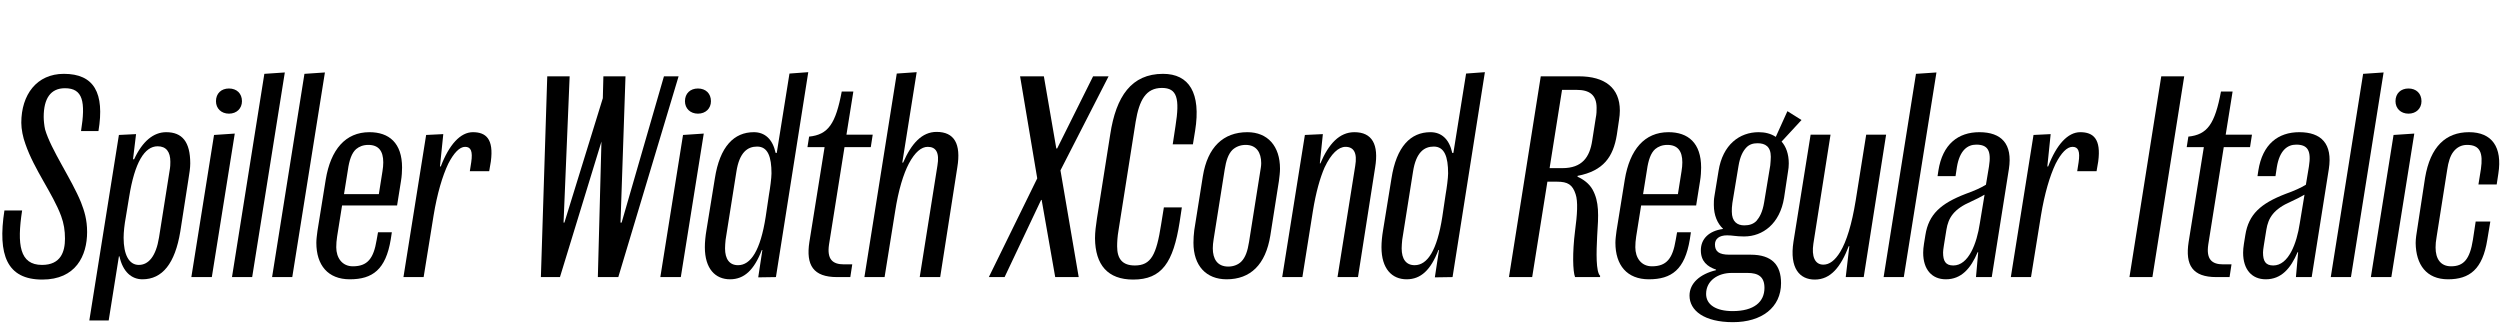
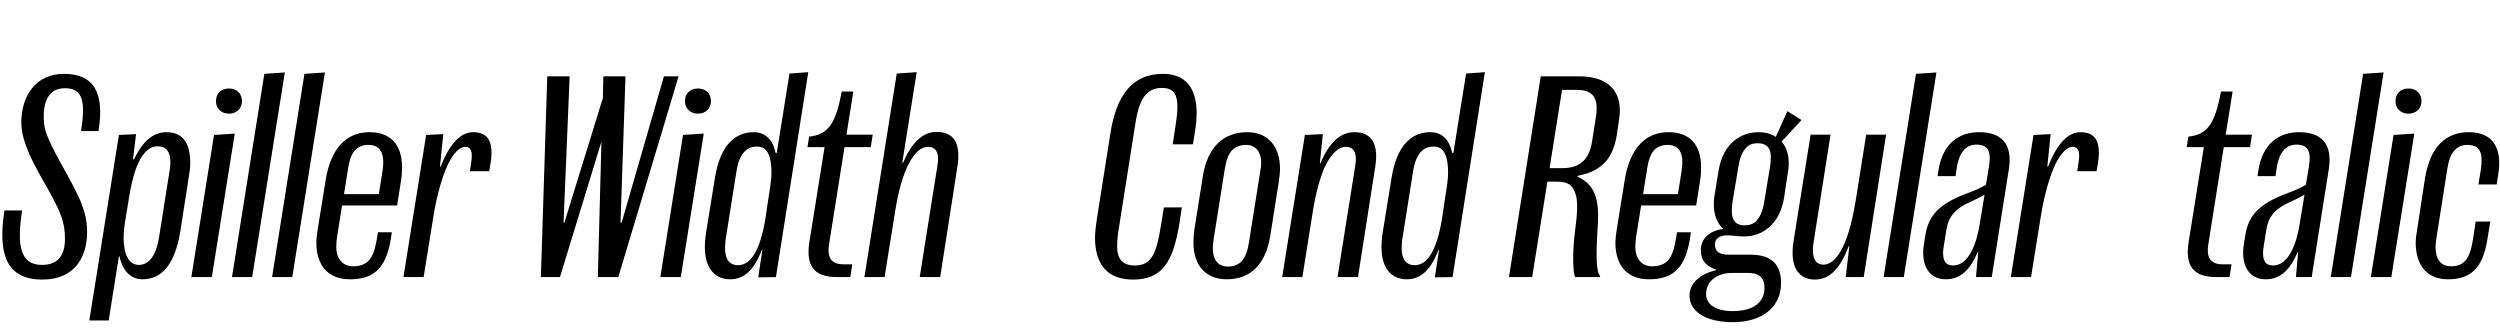
<svg xmlns="http://www.w3.org/2000/svg" xmlns:xlink="http://www.w3.org/1999/xlink" width="2314.406pt" height="307.203pt" viewBox="0 0 2314.406 307.203" version="1.1">
  <defs>
    <g>
      <symbol overflow="visible" id="glyph0-0">
-         <path style="stroke:none;" d="M 0 0 L 102.406 0 L 102.406 -179.203 L 0 -179.203 Z M 12.797 -166.406 L 89.594 -166.406 L 89.594 -12.797 L 12.797 -12.797 Z M 12.797 -166.406 " />
-       </symbol>
+         </symbol>
      <symbol overflow="visible" id="glyph0-1">
        <path style="stroke:none;" d="M 38.906 -11.266 C 18.172 -11.266 15.609 -29.953 20.484 -61.703 L 4.094 -61.703 C -2.297 -20.484 6.406 2.297 39.172 2.297 C 70.141 2.297 80.641 -19.719 80.641 -41.734 C 80.641 -53.25 78.078 -61.188 75.016 -69.125 C 66.297 -90.625 47.109 -118.016 41.734 -136.703 C 40.953 -140.031 40.453 -145.156 40.453 -148.219 C 40.453 -165.375 46.844 -174.844 60.156 -174.844 C 76.797 -174.844 79.359 -162.297 75.016 -135.172 L 91.141 -135.172 C 97.031 -170.5 87.047 -188.156 59.141 -188.156 C 34.047 -188.156 19.719 -168.953 19.719 -142.844 C 19.719 -136.953 21.25 -129.281 23.547 -123.141 C 31.75 -99.328 48.891 -77.312 56.578 -56.578 C 59.141 -49.656 60.156 -43.016 60.156 -35.578 C 60.156 -23.547 56.312 -11.266 38.906 -11.266 Z M 38.906 -11.266 " />
      </symbol>
      <symbol overflow="visible" id="glyph0-2">
        <path style="stroke:none;" d="M 64 -134.141 C 52.219 -134.141 41.984 -125.703 34.297 -109.062 L 33.281 -109.062 L 36.094 -132.359 L 20.219 -131.578 L -7.172 40.188 L 10.75 40.188 L 20.219 -19.203 L 20.734 -19.203 C 23.812 -4.859 32 2.047 41.984 2.047 C 60.422 2.047 72.188 -12.547 77.062 -42.234 L 84.484 -89.859 C 85.5 -96 86.266 -101.125 86.266 -105.219 C 86.266 -125.188 78.844 -134.141 64 -134.141 Z M 56.062 -121.094 C 64 -121.094 67.844 -115.969 67.844 -106.75 C 67.844 -104.703 67.844 -102.141 67.078 -98.047 L 57.344 -36.609 C 54.531 -19.203 47.609 -11.266 38.656 -11.266 C 29.438 -11.266 24.578 -20.984 24.578 -36.359 C 24.578 -41.734 25.344 -48.641 26.625 -55.547 L 29.703 -74.234 C 34.812 -106.234 44.031 -121.094 56.062 -121.094 Z M 56.062 -121.094 " />
      </symbol>
      <symbol overflow="visible" id="glyph0-3">
        <path style="stroke:none;" d="M 33.797 -151.297 C 40.953 -151.297 45.828 -156.156 45.828 -162.812 C 45.828 -169.984 40.953 -174.594 33.797 -174.594 C 26.625 -174.594 21.766 -169.984 21.766 -162.812 C 21.766 -156.156 26.625 -151.297 33.797 -151.297 Z M -1.031 0 L 17.922 0 L 39.172 -132.859 L 19.969 -131.578 Z M -1.031 0 " />
      </symbol>
      <symbol overflow="visible" id="glyph0-4">
        <path style="stroke:none;" d="M 17.656 0 L 47.875 -189.438 L 28.922 -188.156 L -1.031 0 Z M 17.656 0 " />
      </symbol>
      <symbol overflow="visible" id="glyph0-5">
        <path style="stroke:none;" d="M 81.156 -88.828 C 81.922 -93.438 82.172 -97.797 82.172 -101.375 C 82.172 -124.156 70.141 -134.141 51.969 -134.141 C 29.703 -134.141 16.125 -118.016 11.516 -90.375 L 3.844 -42.75 C 3.328 -38.656 2.812 -35.078 2.812 -31.75 C 2.812 -11.016 13.562 2.047 33.797 2.047 C 54.781 2.047 67.078 -6.906 71.688 -34.812 L 72.703 -41.469 L 59.906 -41.469 L 58.625 -34.297 C 55.812 -17.156 50.172 -9.984 36.609 -9.984 C 26.625 -9.984 21.25 -17.922 21.25 -27.641 C 21.25 -30.719 21.5 -34.047 22.016 -37.375 L 26.625 -66.297 L 77.562 -66.297 Z M 32 -99.078 C 33.281 -108.281 35.578 -114.938 39.688 -118.531 C 42.5 -120.828 46.078 -122.375 50.938 -122.375 C 60.422 -122.375 64.766 -116.734 64.766 -106.234 C 64.766 -103.688 64.516 -100.859 64 -97.797 L 60.672 -76.797 L 28.422 -76.797 Z M 32 -99.078 " />
      </symbol>
      <symbol overflow="visible" id="glyph0-6">
        <path style="stroke:none;" d="M 78.344 -98.047 L 79.875 -107.016 C 82.688 -128 75.266 -134.141 63.234 -134.141 C 51.719 -134.141 41.219 -122.625 33.531 -102.406 L 32.766 -102.406 L 35.844 -132.359 L 19.969 -131.578 L -1.031 0 L 17.656 0 L 26.875 -57.094 C 30.203 -77.312 35.078 -93.703 40.453 -104.953 C 45.562 -114.938 50.938 -120.578 56.062 -120.578 C 61.438 -120.578 63.234 -116.484 61.703 -106.234 L 60.422 -98.047 Z M 78.344 -98.047 " />
      </symbol>
      <symbol overflow="visible" id="glyph0-7">
        <path style="stroke:none;" d="" />
      </symbol>
      <symbol overflow="visible" id="glyph0-8">
        <path style="stroke:none;" d="M 145.406 -185.859 L 131.844 -185.859 L 92.672 -50.438 L 91.641 -50.438 L 96.25 -185.859 L 75.781 -185.859 L 75.266 -165.625 L 39.688 -50.438 L 38.906 -50.438 L 44.547 -185.859 L 23.812 -185.859 L 17.922 0 L 35.578 0 L 73.984 -125.438 L 70.656 0 L 89.594 0 Z M 145.406 -185.859 " />
      </symbol>
      <symbol overflow="visible" id="glyph0-9">
        <path style="stroke:none;" d="M 68.359 0 L 98.297 -189.703 L 80.891 -188.422 L 69.125 -114.938 L 68.094 -114.938 C 65.281 -127.75 58.109 -134.141 47.875 -134.141 C 29.703 -134.141 16.391 -121.094 11.781 -91.141 L 4.094 -43.781 C 3.078 -37.891 2.562 -32.25 2.562 -27.641 C 2.562 -7.688 12.281 2.047 25.859 2.047 C 38.906 2.047 48.125 -6.406 55.297 -25.094 L 55.812 -25.094 L 51.969 0.25 Z M 33.281 -11.016 C 25.344 -11.016 21.25 -16.641 21.25 -26.625 C 21.25 -28.922 21.5 -31.75 21.766 -34.562 L 31.75 -97.531 C 34.562 -115.719 42.234 -120.828 50.938 -120.828 C 60.922 -120.828 64.25 -111.359 64.25 -96 C 64.25 -91.906 62.969 -82.172 61.953 -76.547 L 58.875 -55.812 C 54.016 -24.578 45.062 -11.016 33.281 -11.016 Z M 33.281 -11.016 " />
      </symbol>
      <symbol overflow="visible" id="glyph0-10">
        <path style="stroke:none;" d="M 52.219 -171.781 L 41.469 -171.781 C 35.844 -141.828 28.922 -131.844 11.266 -130.047 L 9.734 -120.312 L 25.594 -120.312 L 11.516 -32.516 C 8.188 -11.016 15.109 0 37.125 0 L 49.406 0 L 51.203 -11.781 L 43.516 -11.781 C 33.031 -11.781 27.641 -16.391 29.703 -30.203 L 44.031 -120.312 L 68.359 -120.312 L 70.141 -131.844 L 45.828 -131.844 Z M 52.219 -171.781 " />
      </symbol>
      <symbol overflow="visible" id="glyph0-11">
        <path style="stroke:none;" d="M 28.922 -188.422 L -1.031 0 L 17.656 0 L 27.391 -60.672 C 30.469 -80.641 35.078 -95.484 40.188 -105.219 C 45.828 -115.719 51.719 -120.578 57.594 -120.578 C 65.281 -120.578 68.609 -115.203 66.562 -103.172 L 50.172 0 L 69.125 0 L 84.984 -101.625 C 88.578 -123.391 82.172 -134.406 65.797 -134.406 C 52.219 -134.406 42.5 -123.641 34.812 -105.984 L 34.047 -105.984 L 47.359 -189.703 Z M 28.922 -188.422 " />
      </symbol>
      <symbol overflow="visible" id="glyph0-12">
-         <path style="stroke:none;" d="M 8.188 0 L 41.984 -71.422 L 42.5 -71.422 L 55.047 0 L 76.797 0 L 59.906 -98.812 L 104.453 -185.859 L 90.109 -185.859 L 56.828 -119.047 L 56.062 -119.047 L 44.547 -185.859 L 22.531 -185.859 L 38.406 -91.391 L -6.406 0 Z M 8.188 0 " />
-       </symbol>
+         </symbol>
      <symbol overflow="visible" id="glyph0-13">
        <path style="stroke:none;" d="M 26.109 -28.422 C 26.109 -32.516 26.375 -37.375 27.391 -43.266 L 43.266 -143.875 C 46.594 -163.844 52.734 -175.109 67.578 -175.109 C 81.656 -175.109 84.219 -165.375 80.125 -139.781 L 77.562 -122.875 L 96.25 -122.875 L 98.297 -135.422 C 103.938 -170.5 92.672 -188.156 68.609 -188.156 C 39.422 -188.156 25.094 -167.422 19.719 -132.094 L 7.422 -54.266 C 6.406 -47.609 5.625 -41.469 5.625 -35.844 C 5.891 -11.266 17.406 2.297 40.953 2.297 C 67.578 2.297 78.078 -13.562 83.969 -50.938 L 86.016 -64.516 L 69.375 -64.516 L 66.812 -48.641 C 62.469 -20.734 57.594 -10.75 42.5 -10.75 C 30.969 -10.75 26.109 -16.891 26.109 -28.422 Z M 26.109 -28.422 " />
      </symbol>
      <symbol overflow="visible" id="glyph0-14">
        <path style="stroke:none;" d="M 33.797 2.047 C 55.812 2.047 69.891 -11.516 74.234 -38.406 L 82.172 -88.828 C 82.688 -92.672 83.203 -97.031 83.203 -100.359 C 83.203 -121.344 71.688 -134.141 52.984 -134.141 C 30.719 -134.141 16.125 -120.312 11.781 -93.438 L 3.844 -43.516 C 3.328 -39.938 3.078 -35.078 3.078 -31.75 C 3.078 -10.5 14.844 2.047 33.797 2.047 Z M 20.984 -26.625 C 20.984 -29.188 21.25 -32 21.766 -35.078 L 32 -99.578 C 33.281 -107.781 35.328 -113.922 39.172 -117.766 C 42.234 -120.578 46.344 -122.375 51.453 -122.375 C 61.438 -122.375 65.797 -115.203 65.797 -105.469 C 65.797 -102.906 65.281 -100.094 64.766 -97.031 L 54.531 -32.516 C 53.25 -24.312 51.203 -18.172 47.359 -14.344 C 44.547 -11.516 40.188 -9.734 35.328 -9.734 C 25.094 -9.734 20.984 -16.891 20.984 -26.625 Z M 20.984 -26.625 " />
      </symbol>
      <symbol overflow="visible" id="glyph0-15">
        <path style="stroke:none;" d="M 19.969 -131.578 L -1.031 0 L 17.656 0 L 27.391 -61.188 C 30.203 -78.594 34.047 -91.906 38.141 -101.375 C 44.281 -114.438 51.203 -120.578 57.594 -120.578 C 65.281 -120.578 68.609 -114.938 66.562 -102.906 L 50.172 0 L 69.125 0 L 84.984 -101.375 C 88.578 -122.875 82.172 -134.141 65.797 -134.141 C 51.969 -134.141 41.984 -123.391 34.297 -105.219 L 33.797 -105.219 L 36.609 -132.359 Z M 19.969 -131.578 " />
      </symbol>
      <symbol overflow="visible" id="glyph0-16">
        <path style="stroke:none;" d="M 22.016 0 L 36.094 -88.312 L 45.062 -88.312 C 55.047 -88.312 59.391 -85.5 62.203 -76.797 C 64.516 -70.141 63.75 -57.859 61.703 -42.75 C 59.141 -22.266 59.641 -5.375 61.703 0 L 84.734 0 L 84.984 -1.031 C 80.891 -4.859 81.406 -23.047 82.172 -37.891 C 83.453 -57.594 84.219 -69.625 77.828 -81.156 C 74.75 -86.531 69.625 -90.375 64 -92.922 L 64 -93.703 C 88.062 -98.297 97.031 -111.359 100.359 -131.578 L 102.406 -145.406 C 102.906 -148.484 103.172 -151.547 103.172 -154.109 C 103.172 -175.359 89.094 -185.859 65.281 -185.859 L 29.953 -185.859 L 0.516 0 Z M 63.234 -173.312 C 75.016 -173.312 81.656 -168.703 81.656 -156.672 C 81.656 -154.109 81.656 -151.047 80.891 -147.453 L 77.562 -126.203 C 75.266 -111.109 68.359 -100.859 49.922 -100.859 L 38.141 -100.859 L 49.656 -173.312 Z M 63.234 -173.312 " />
      </symbol>
      <symbol overflow="visible" id="glyph0-17">
        <path style="stroke:none;" d="M 22.531 -38.656 C 27.391 -38.656 30.969 -37.625 37.891 -37.625 L 38.406 -37.625 C 55.547 -37.625 71.422 -49.406 75.266 -73.469 L 78.844 -97.281 C 79.359 -100.094 79.609 -102.656 79.609 -105.219 C 79.609 -113.922 77.062 -120.828 72.953 -125.438 L 91.391 -145.406 L 78.344 -153.594 L 67.578 -129.797 C 62.969 -132.859 57.594 -134.141 51.719 -134.141 C 34.047 -134.141 18.438 -122.625 14.594 -98.297 L 10.75 -74.75 C 10.234 -71.938 10.234 -69.125 10.234 -66.812 C 10.234 -57.094 13.562 -49.656 18.688 -44.797 L 18.688 -44.547 C 5.625 -42.75 -1.797 -35.328 -1.797 -24.828 C -1.797 -14.594 4.094 -9.734 12.281 -6.906 L 12.281 -6.406 C -2.562 -2.812 -12.281 5.625 -12.281 17.156 C -12.281 30.969 1.281 41.734 27.906 41.734 C 54.531 41.734 72.453 28.156 72.453 5.625 C 72.453 -11.266 64 -20.734 44.281 -20.734 L 24.578 -20.734 C 14.844 -20.734 11.266 -23.812 11.266 -30.203 C 11.266 -35.328 15.109 -38.656 22.531 -38.656 Z M 26.875 -60.672 C 26.875 -62.719 26.875 -65.281 27.391 -68.609 L 33.031 -102.656 C 34.562 -112.125 37.375 -116.734 40.188 -119.812 C 43.016 -122.875 46.594 -123.906 50.688 -123.906 C 57.859 -123.906 62.969 -120.828 62.969 -111.359 C 62.969 -109.062 62.719 -106.5 62.469 -103.422 L 56.828 -69.375 C 55.297 -59.906 52.484 -55.297 49.656 -51.969 C 46.844 -49.156 43.266 -47.875 38.406 -47.875 C 32 -47.875 26.875 -51.203 26.875 -60.672 Z M 3.078 15.609 C 3.078 3.078 14.344 -3.844 26.625 -3.844 L 41.469 -3.844 C 51.453 -3.844 57.094 -0.25 57.094 9.984 C 57.094 23.047 47.359 31.484 27.641 31.484 C 12.281 31.484 3.078 25.594 3.078 15.609 Z M 3.078 15.609 " />
      </symbol>
      <symbol overflow="visible" id="glyph0-18">
        <path style="stroke:none;" d="M 67.844 0 L 88.578 -131.844 L 70.141 -131.844 L 60.422 -70.906 C 56.828 -48.891 51.969 -33.031 46.078 -23.297 C 41.219 -15.359 36.094 -11.516 30.469 -11.516 C 22.531 -11.516 19.453 -19.203 21.25 -30.969 L 37.125 -131.844 L 18.688 -131.844 L 2.812 -32.766 C -1.031 -7.938 8.703 2.297 22.531 2.297 C 37.375 2.297 46.594 -9.469 54.016 -28.672 L 54.531 -28.672 L 51.203 0 Z M 67.844 0 " />
      </symbol>
      <symbol overflow="visible" id="glyph0-19">
        <path style="stroke:none;" d="M 0.516 -38.906 L -0.766 -30.969 C -1.281 -27.906 -1.531 -24.828 -1.531 -22.531 C -1.531 -6.906 6.656 2.047 19.453 2.047 C 33.797 2.047 42.5 -7.938 48.891 -23.047 L 49.406 -23.047 L 47.359 0 L 61.953 0 L 77.828 -100.094 C 81.406 -123.391 70.906 -134.141 50.438 -134.141 C 30.969 -134.141 16.391 -123.141 12.547 -98.562 L 11.781 -93.438 L 28.422 -93.438 L 29.703 -101.891 C 32.25 -117.25 39.422 -122.625 47.609 -122.625 C 58.375 -122.625 61.703 -116.984 59.391 -102.406 L 56.578 -85.5 C 51.969 -82.688 45.828 -79.875 37.891 -77.062 C 14.594 -68.094 3.578 -58.109 0.516 -38.906 Z M 16.891 -22.781 C 16.891 -24.312 17.156 -26.109 17.656 -29.438 L 19.969 -43.781 C 21.766 -55.047 26.875 -62.969 42.75 -69.891 C 47.359 -71.938 51.719 -74.234 55.297 -76.281 L 50.938 -49.922 C 48.125 -30.969 40.453 -10.75 26.375 -10.75 C 19.203 -10.75 16.891 -14.844 16.891 -22.781 Z M 16.891 -22.781 " />
      </symbol>
      <symbol overflow="visible" id="glyph0-20">
-         <path style="stroke:none;" d="M 51.203 -185.859 L 29.953 -185.859 L 0.516 0 L 21.766 0 Z M 51.203 -185.859 " />
-       </symbol>
+         </symbol>
      <symbol overflow="visible" id="glyph0-21">
        <path style="stroke:none;" d="M 32.766 2.047 C 52.734 2.047 64.766 -7.172 69.125 -34.562 L 71.938 -51.453 L 58.375 -51.453 L 55.812 -34.562 C 52.984 -16.641 47.359 -9.984 35.578 -9.984 C 25.859 -9.984 21.25 -16.891 21.25 -27.391 C 21.25 -30.203 21.5 -33.531 22.266 -37.625 L 32 -99.328 C 33.031 -106.5 34.812 -112.391 37.891 -116.219 C 40.953 -120.062 45.062 -122.375 50.438 -122.375 C 62.719 -122.375 65.281 -114.688 63.234 -100.094 L 60.922 -85.766 L 77.828 -85.766 L 79.359 -95.75 C 83.203 -120.312 73.469 -134.141 52.219 -134.141 C 30.719 -134.141 16.391 -120.828 11.516 -91.906 L 4.359 -45.062 C 3.578 -40.188 2.812 -35.578 2.812 -31.484 C 3.078 -11.516 12.797 2.047 32.766 2.047 Z M 32.766 2.047 " />
      </symbol>
    </g>
  </defs>
  <g id="surface1">
    <g style="fill:rgb(0%,0%,0%);fill-opacity:1;">
      <use xlink:href="#glyph0-1" x="0" y="256.516" />
      <use xlink:href="#glyph0-2" x="89.859" y="256.516" />
      <use xlink:href="#glyph0-3" x="178.172" y="256.516" />
      <use xlink:href="#glyph0-4" x="215.797" y="256.516" />
      <use xlink:href="#glyph0-4" x="252.922" y="256.516" />
      <use xlink:href="#glyph0-5" x="290.047" y="256.516" />
      <use xlink:href="#glyph0-6" x="374.531" y="256.516" />
      <use xlink:href="#glyph0-7" x="450.562" y="256.516" />
      <use xlink:href="#glyph0-8" x="482.812" y="256.516" />
      <use xlink:href="#glyph0-3" x="612.344" y="256.516" />
      <use xlink:href="#glyph0-9" x="649.969" y="256.516" />
      <use xlink:href="#glyph0-10" x="737.781" y="256.516" />
      <use xlink:href="#glyph0-11" x="801.266" y="256.516" />
      <use xlink:href="#glyph0-7" x="889.578" y="256.516" />
      <use xlink:href="#glyph0-12" x="921.828" y="256.516" />
      <use xlink:href="#glyph0-13" x="1008.094" y="256.516" />
      <use xlink:href="#glyph0-14" x="1101.781" y="256.516" />
      <use xlink:href="#glyph0-15" x="1188.047" y="256.516" />
      <use xlink:href="#glyph0-9" x="1276.359" y="256.516" />
      <use xlink:href="#glyph0-7" x="1364.172" y="256.516" />
      <use xlink:href="#glyph0-16" x="1396.422" y="256.516" />
      <use xlink:href="#glyph0-5" x="1492.672" y="256.516" />
      <use xlink:href="#glyph0-17" x="1576.375" y="256.516" />
      <use xlink:href="#glyph0-18" x="1657.516" y="256.516" />
      <use xlink:href="#glyph0-4" x="1744.812" y="256.516" />
      <use xlink:href="#glyph0-19" x="1781.938" y="256.516" />
      <use xlink:href="#glyph0-6" x="1862.578" y="256.516" />
      <use xlink:href="#glyph0-7" x="1938.609" y="256.516" />
      <use xlink:href="#glyph0-20" x="1970.859" y="256.516" />
      <use xlink:href="#glyph0-10" x="2014.641" y="256.516" />
      <use xlink:href="#glyph0-19" x="2078.125" y="256.516" />
      <use xlink:href="#glyph0-4" x="2158.766" y="256.516" />
      <use xlink:href="#glyph0-3" x="2195.891" y="256.516" />
      <use xlink:href="#glyph0-21" x="2233.516" y="256.516" />
    </g>
  </g>
</svg>